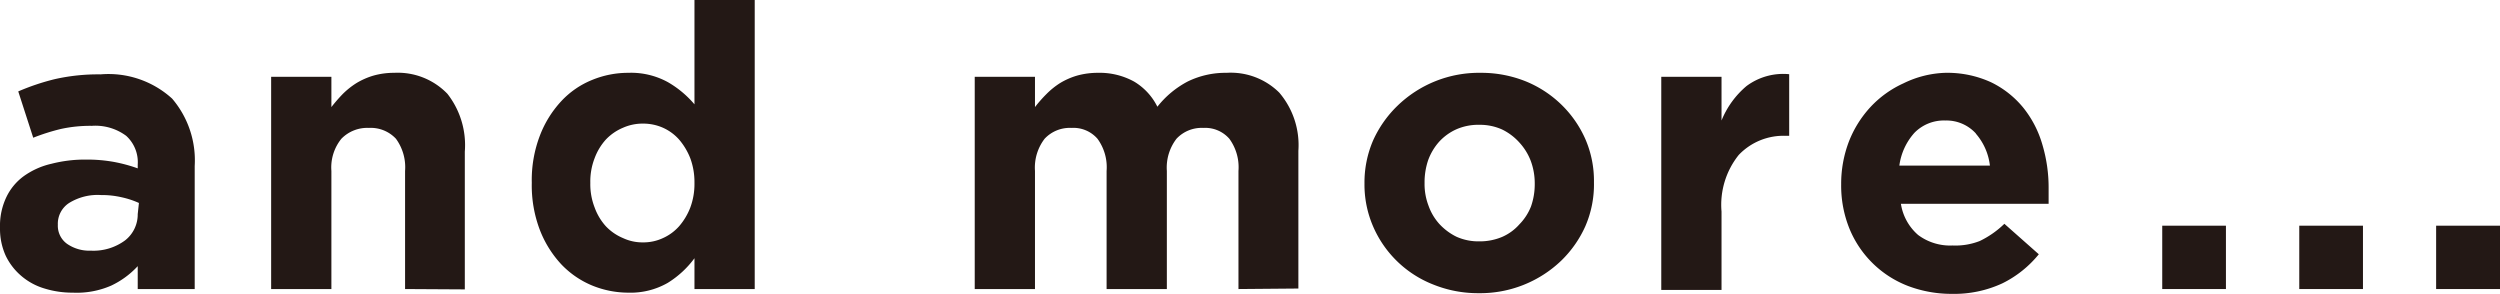
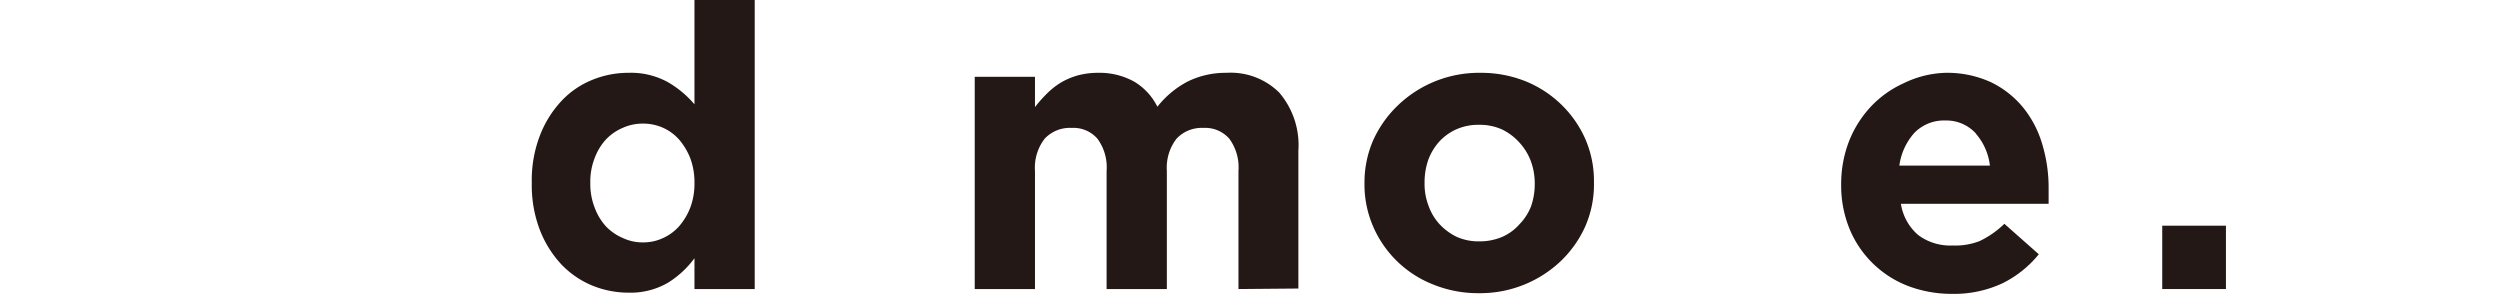
<svg xmlns="http://www.w3.org/2000/svg" viewBox="0 0 145.22 17.07">
  <defs>
    <style>.cls-1{fill:#231815;}</style>
  </defs>
  <title>and_more</title>
  <g id="レイヤー_2" data-name="レイヤー 2">
    <g id="レイヤー_1-2" data-name="レイヤー 1">
-       <path class="cls-1" d="M8,16.79V15.46a5,5,0,0,1-1.54,1.13A5,5,0,0,1,4.23,17a5.47,5.47,0,0,1-1.64-.24,3.67,3.67,0,0,1-1.35-.73,3.56,3.56,0,0,1-.91-1.18A3.78,3.78,0,0,1,0,13.25V13.2a3.86,3.86,0,0,1,.37-1.75,3.23,3.23,0,0,1,1-1.21A4.46,4.46,0,0,1,3,9.51a7.8,7.8,0,0,1,2-.24,8.72,8.72,0,0,1,1.64.14A8.92,8.92,0,0,1,8,9.78V9.57a2.07,2.07,0,0,0-.67-1.68,3,3,0,0,0-2-.58,8,8,0,0,0-1.79.18A12.18,12.18,0,0,0,1.93,8L1.06,5.31A13.41,13.41,0,0,1,3.17,4.6a11.39,11.39,0,0,1,2.67-.28A5.49,5.49,0,0,1,10,5.73a5.52,5.52,0,0,1,1.31,3.91v7.15Zm.07-5a5,5,0,0,0-1-.33,5.08,5.08,0,0,0-1.2-.13A3.14,3.14,0,0,0,4,11.8a1.44,1.44,0,0,0-.64,1.26v0a1.29,1.29,0,0,0,.53,1.1,2.26,2.26,0,0,0,1.38.4,3.09,3.09,0,0,0,2-.6A1.91,1.91,0,0,0,8,12.44Z" />
-       <path class="cls-1" d="M23.53,16.79V9.93A2.8,2.8,0,0,0,23,8.06a2,2,0,0,0-1.57-.63,2.1,2.1,0,0,0-1.6.63,2.65,2.65,0,0,0-.58,1.87v6.86h-3.5V4.46h3.5V6.22a9.19,9.19,0,0,1,.65-.75,4.59,4.59,0,0,1,.8-.64,4.21,4.21,0,0,1,1-.44,4.41,4.41,0,0,1,1.2-.16,4,4,0,0,1,3.09,1.22A4.84,4.84,0,0,1,27,8.81v8Z" />
      <path class="cls-1" d="M40.34,16.79V15a5.55,5.55,0,0,1-1.55,1.43A4.34,4.34,0,0,1,36.5,17a5.56,5.56,0,0,1-2.09-.41,5.25,5.25,0,0,1-1.8-1.23,6.23,6.23,0,0,1-1.25-2,7.27,7.27,0,0,1-.47-2.73V10.6a7.22,7.22,0,0,1,.47-2.72,6.17,6.17,0,0,1,1.24-2,5,5,0,0,1,1.78-1.23,5.49,5.49,0,0,1,2.12-.42,4.44,4.44,0,0,1,2.31.55,5.86,5.86,0,0,1,1.53,1.28V0h3.5V16.79Zm0-6.19a4,4,0,0,0-.24-1.4,3.8,3.8,0,0,0-.65-1.09,2.76,2.76,0,0,0-.94-.69,2.83,2.83,0,0,0-1.16-.24,2.8,2.8,0,0,0-1.16.24,2.93,2.93,0,0,0-1,.69,3.35,3.35,0,0,0-.65,1.08,3.73,3.73,0,0,0-.25,1.41v.05a3.71,3.71,0,0,0,.25,1.4,3.29,3.29,0,0,0,.65,1.09,2.93,2.93,0,0,0,1,.69,2.66,2.66,0,0,0,1.16.25,2.69,2.69,0,0,0,1.16-.25,2.76,2.76,0,0,0,.94-.69,3.67,3.67,0,0,0,.65-1.09,3.92,3.92,0,0,0,.24-1.4Z" />
      <path class="cls-1" d="M71.94,16.79V9.93a2.8,2.8,0,0,0-.53-1.87,1.86,1.86,0,0,0-1.51-.63,2,2,0,0,0-1.56.63,2.75,2.75,0,0,0-.56,1.87v6.86h-3.5V9.93a2.8,2.8,0,0,0-.53-1.87,1.85,1.85,0,0,0-1.51-.63,2,2,0,0,0-1.56.63,2.75,2.75,0,0,0-.56,1.87v6.86h-3.5V4.46h3.5V6.22a7.7,7.7,0,0,1,.66-.75,4.51,4.51,0,0,1,.79-.64,4.17,4.17,0,0,1,1-.44,4.47,4.47,0,0,1,1.2-.16,4.15,4.15,0,0,1,2.11.51A3.52,3.52,0,0,1,67.23,6.2,5.48,5.48,0,0,1,69,4.73a5,5,0,0,1,2.25-.5,4,4,0,0,1,3.06,1.15,4.7,4.7,0,0,1,1.11,3.38v8Z" />
      <path class="cls-1" d="M92.09,13.14a6.45,6.45,0,0,1-1.4,2,6.8,6.8,0,0,1-4.79,1.89,6.93,6.93,0,0,1-2.64-.5,6.31,6.31,0,0,1-3.5-3.38,6.12,6.12,0,0,1-.5-2.49v0a6.17,6.17,0,0,1,.5-2.5,6.52,6.52,0,0,1,1.4-2A6.8,6.8,0,0,1,86,4.23a6.93,6.93,0,0,1,2.64.5A6.47,6.47,0,0,1,90.7,6.08a6.38,6.38,0,0,1,1.39,2,6.09,6.09,0,0,1,.5,2.49v.05A6.09,6.09,0,0,1,92.09,13.14Zm-2.94-2.49a3.74,3.74,0,0,0-.23-1.3,3.33,3.33,0,0,0-.67-1.08,3.26,3.26,0,0,0-1-.75,3.13,3.13,0,0,0-1.31-.27,3.17,3.17,0,0,0-1.34.26,3.05,3.05,0,0,0-1,.72,3.31,3.31,0,0,0-.64,1.07,4,4,0,0,0-.21,1.3v.05a3.52,3.52,0,0,0,.23,1.3A3.14,3.14,0,0,0,83.6,13a3.38,3.38,0,0,0,1,.75,3.11,3.11,0,0,0,1.32.27,3.34,3.34,0,0,0,1.34-.26,2.85,2.85,0,0,0,1-.73A3.11,3.11,0,0,0,88.93,12a3.88,3.88,0,0,0,.22-1.29Z" />
-       <path class="cls-1" d="M103.75,7.89A3.59,3.59,0,0,0,101,9a4.63,4.63,0,0,0-1,3.29v4.55H96.5V4.46H100V7a5.14,5.14,0,0,1,1.45-2,3.57,3.57,0,0,1,2.48-.69V7.89Z" />
      <path class="cls-1" d="M119,11.41c0,.12,0,.27,0,.43h-8.58a3,3,0,0,0,1,1.81,3.11,3.11,0,0,0,2,.61A3.88,3.88,0,0,0,115,14a5.43,5.43,0,0,0,1.43-1l2,1.77a6.32,6.32,0,0,1-2.12,1.69,6.65,6.65,0,0,1-2.92.61,7.14,7.14,0,0,1-2.56-.46,6,6,0,0,1-3.4-3.33,6.66,6.66,0,0,1-.48-2.58v0a6.86,6.86,0,0,1,.45-2.48,6.34,6.34,0,0,1,1.25-2,6,6,0,0,1,1.92-1.38A5.91,5.91,0,0,1,113,4.23a6.1,6.1,0,0,1,2.66.55,5.53,5.53,0,0,1,1.88,1.49,6.13,6.13,0,0,1,1.1,2.14,8.7,8.7,0,0,1,.36,2.51V11C119,11.14,119,11.29,119,11.41Zm-4.22-3.65A2.31,2.31,0,0,0,113,7a2.39,2.39,0,0,0-1.79.71,3.54,3.54,0,0,0-.88,1.91h5.26A3.42,3.42,0,0,0,114.77,7.76Z" />
      <path class="cls-1" d="M125.6,16.79V13.11h3.7v3.68Z" />
-       <path class="cls-1" d="M133.56,16.79V13.11h3.7v3.68Z" />
-       <path class="cls-1" d="M141.51,16.79V13.11h3.71v3.68Z" />
    </g>
  </g>
</svg>